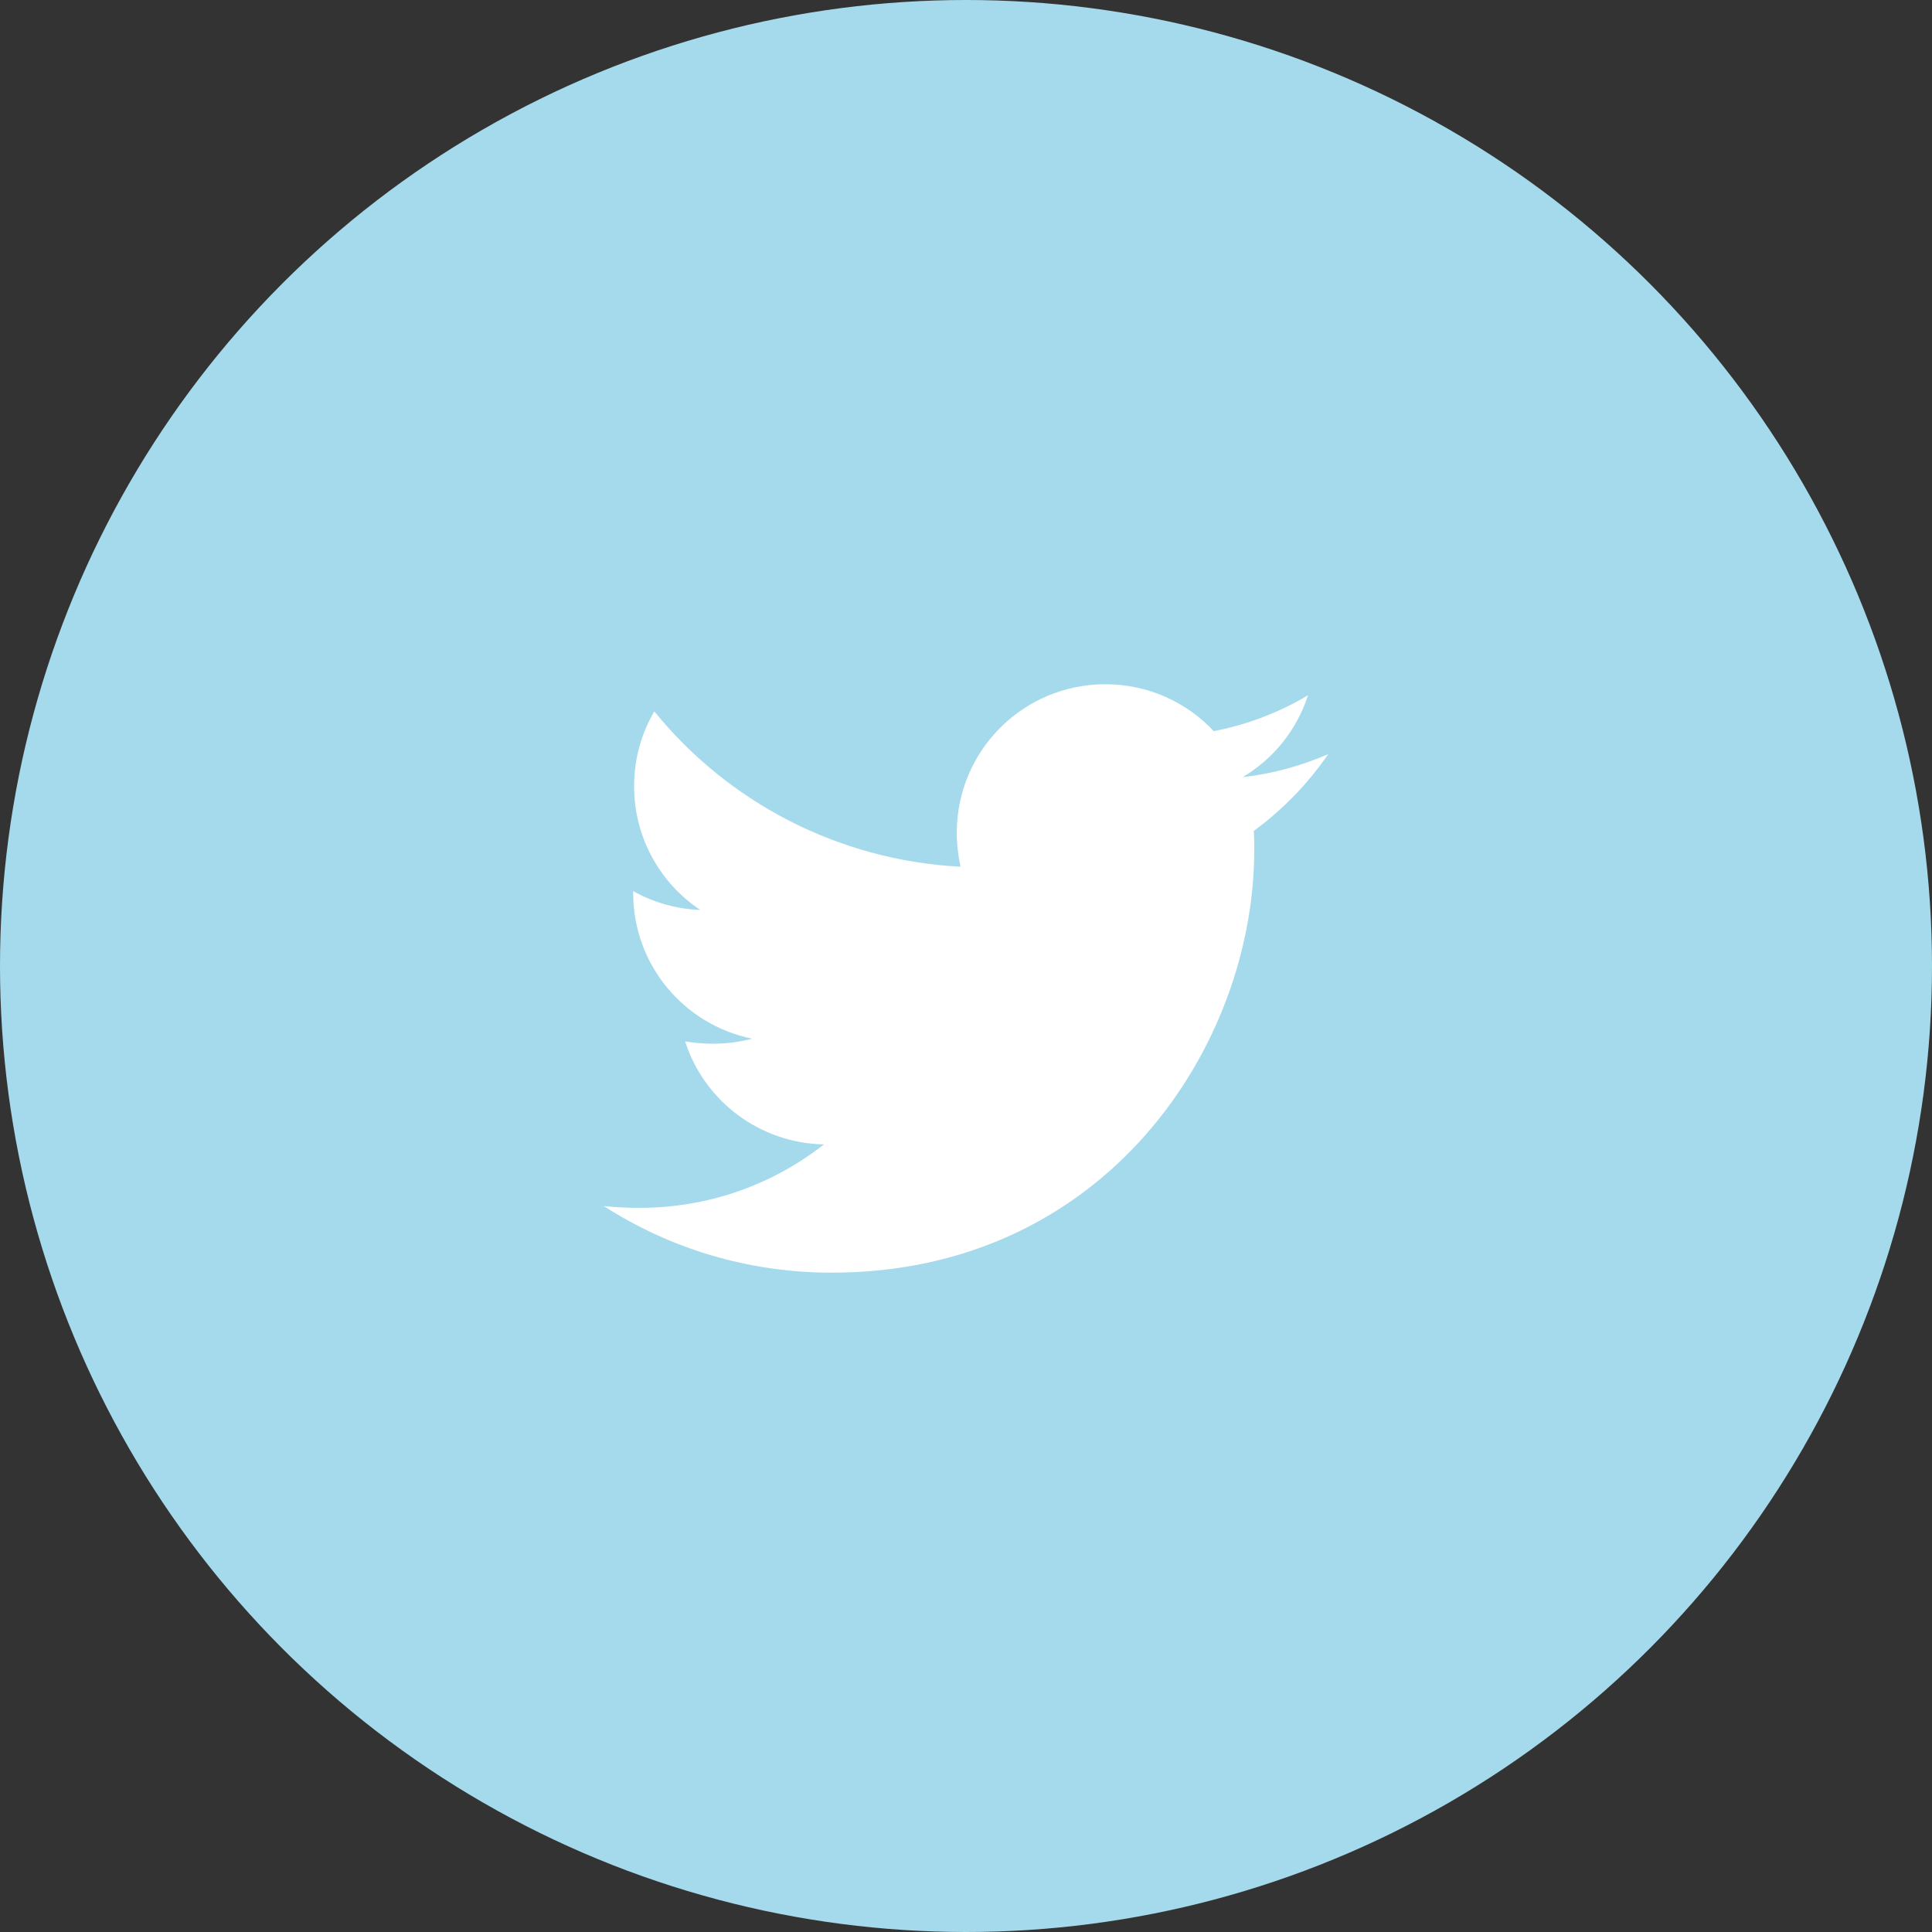
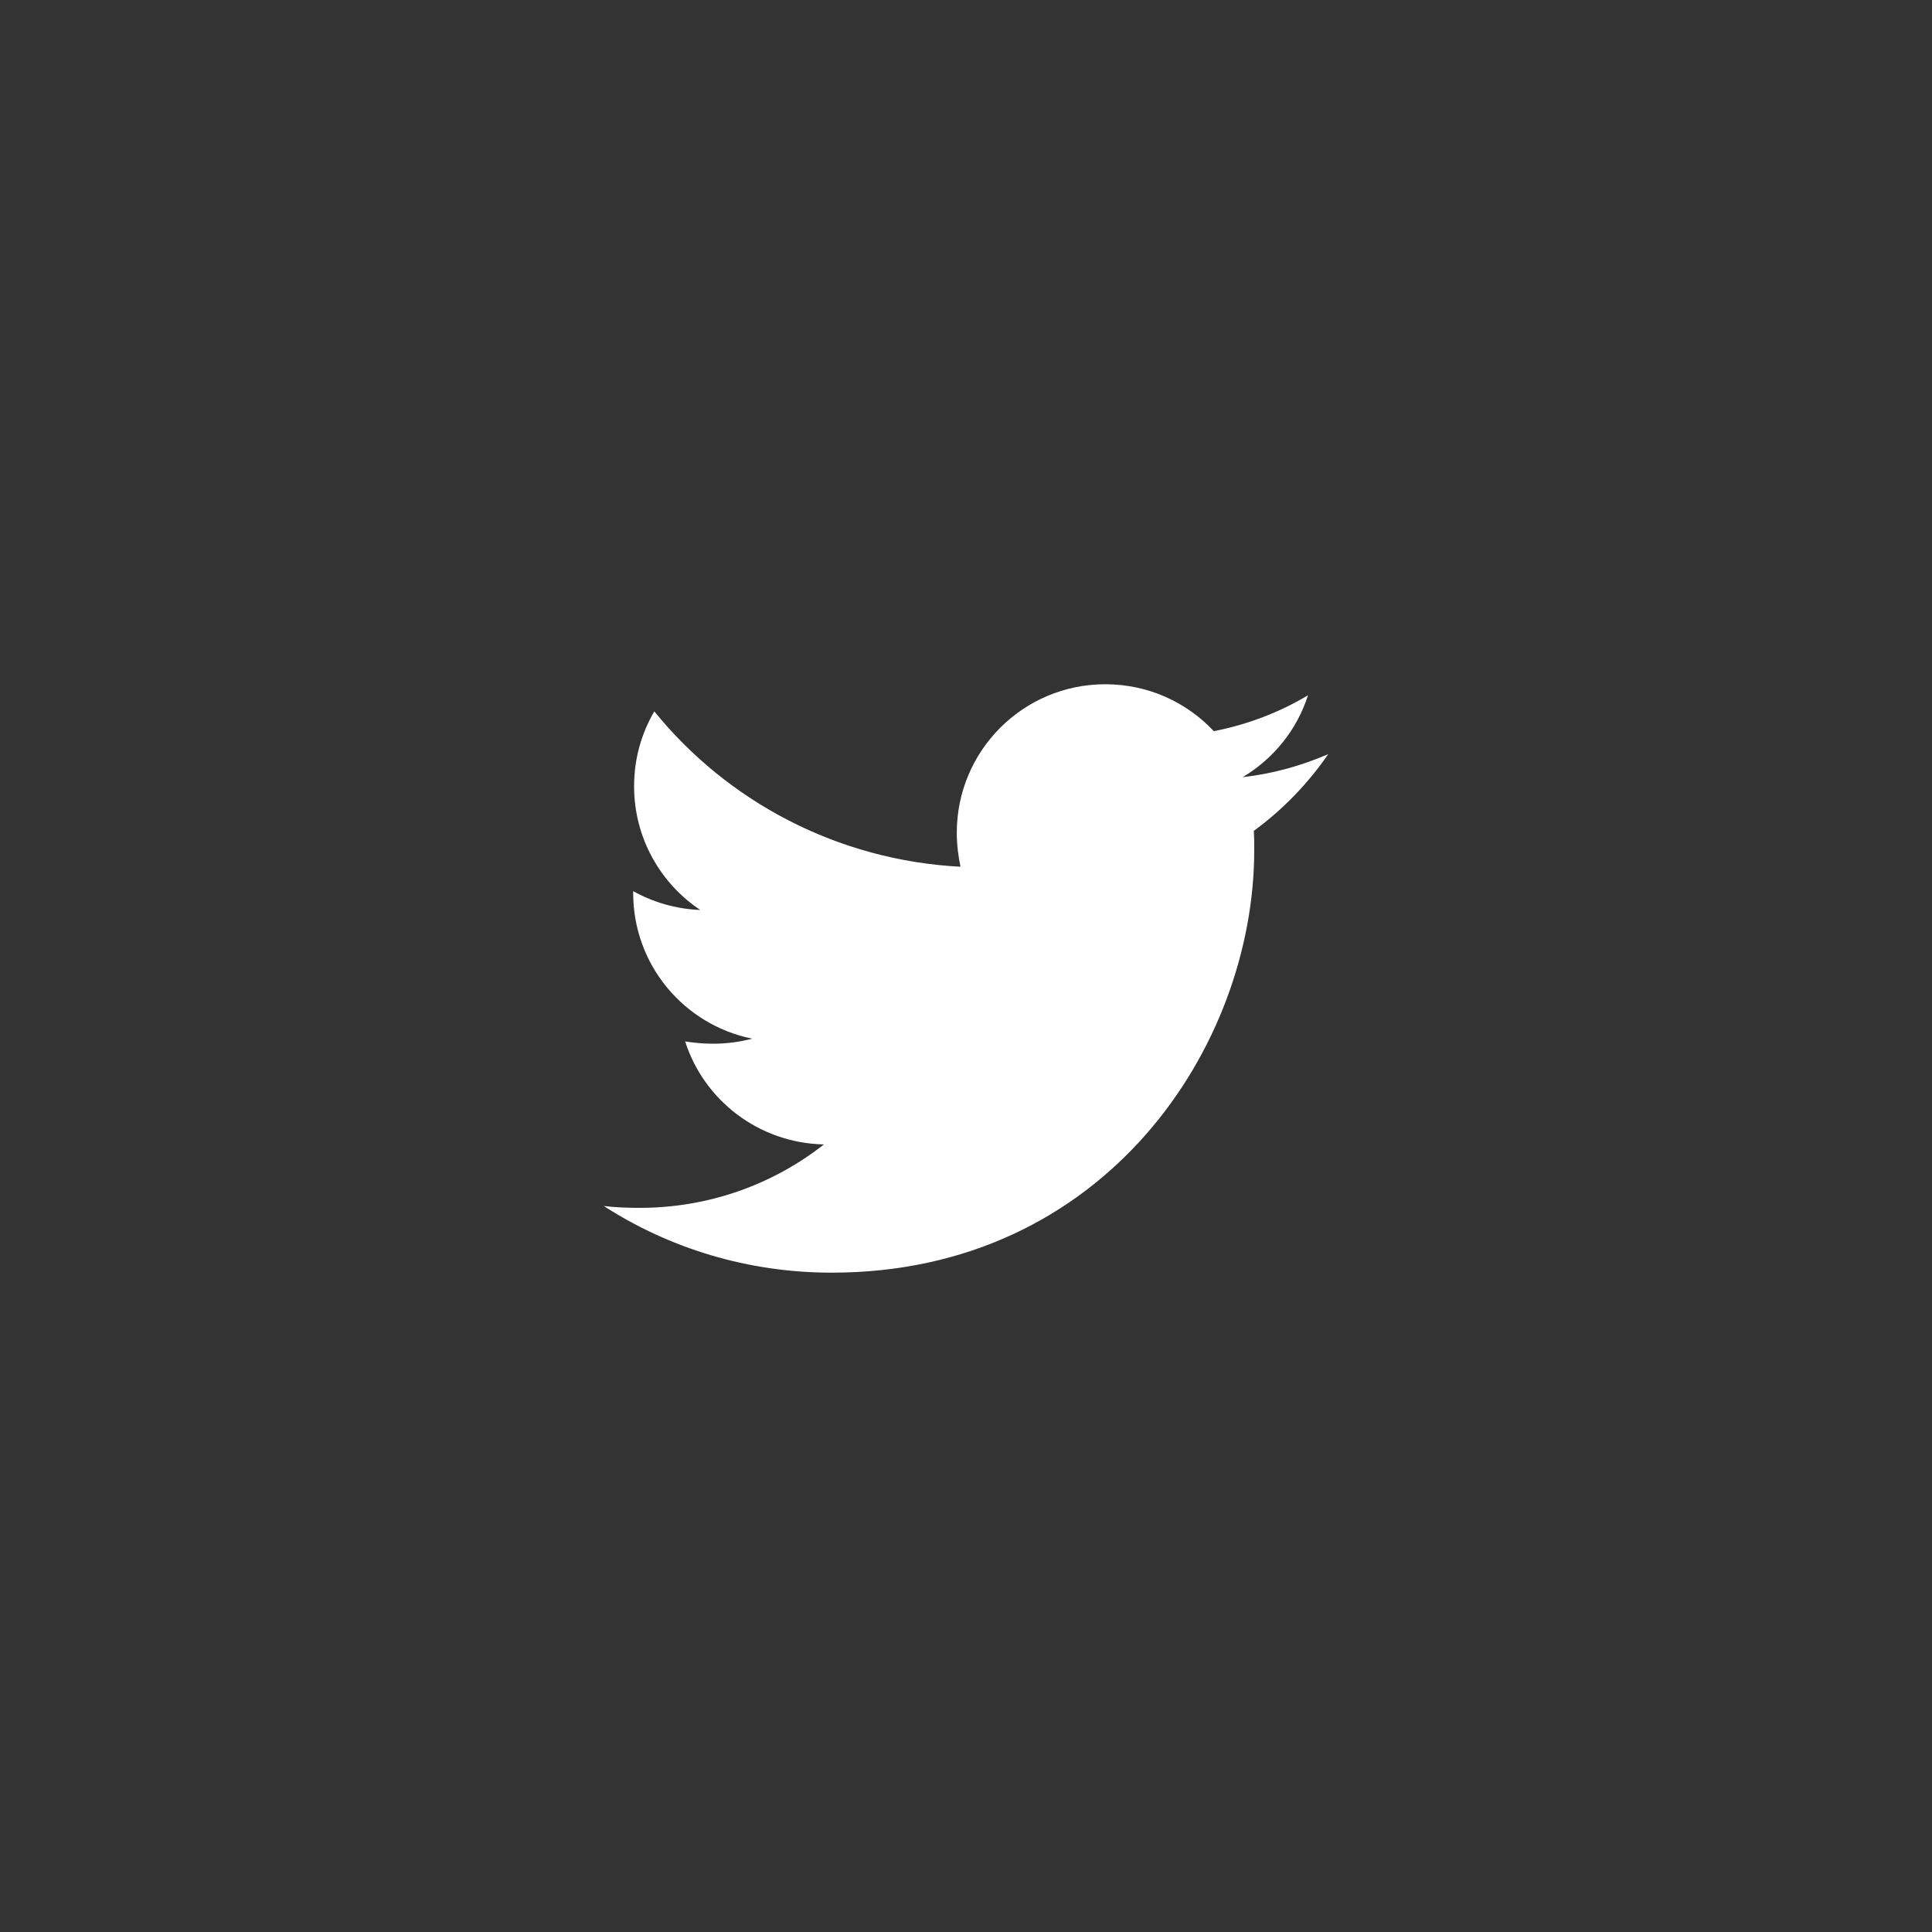
<svg xmlns="http://www.w3.org/2000/svg" width="48px" height="48px" viewBox="0 0 48 48" version="1.1">
  <rect x="0" y="0" width="48" height="48" fill="#333333" stroke="none" />
  <title>twitter</title>
  <desc>Created with Sketch.</desc>
  <g id="Symbols" stroke="none" stroke-width="1" fill="none" fill-rule="evenodd">
    <g id="nav-bottom-v2" transform="translate(-968, -36)">
      <g id="twitter" transform="translate(968, 36)">
-         <circle id="Oval-Copy-3" fill="#A5DAEC" cx="24" cy="24" r="24" />
        <path d="M31.15,20.643 C31.161,20.803 31.161,20.963 31.161,21.123 C31.161,26 27.449,31.619 20.665,31.619 C18.575,31.619 16.633,31.014 15,29.963 C15.297,29.997 15.582,30.009 15.891,30.009 C17.615,30.009 19.203,29.426 20.471,28.433 C18.849,28.398 17.49,27.336 17.022,25.874 C17.25,25.909 17.478,25.931 17.718,25.931 C18.049,25.931 18.381,25.886 18.689,25.806 C16.999,25.463 15.731,23.978 15.731,22.185 L15.731,22.14 C16.222,22.414 16.793,22.585 17.398,22.608 C16.405,21.945 15.754,20.815 15.754,19.536 C15.754,18.85 15.936,18.222 16.256,17.674 C18.072,19.912 20.802,21.374 23.863,21.534 C23.806,21.26 23.771,20.975 23.771,20.689 C23.771,18.656 25.416,17 27.461,17 C28.523,17 29.482,17.445 30.156,18.165 C30.99,18.005 31.789,17.697 32.497,17.274 C32.223,18.131 31.641,18.85 30.876,19.307 C31.618,19.227 32.337,19.022 33,18.736 C32.497,19.467 31.869,20.118 31.15,20.643 Z" id="t-copy" fill="#FFFFFF" fill-rule="nonzero" />
      </g>
    </g>
  </g>
</svg>